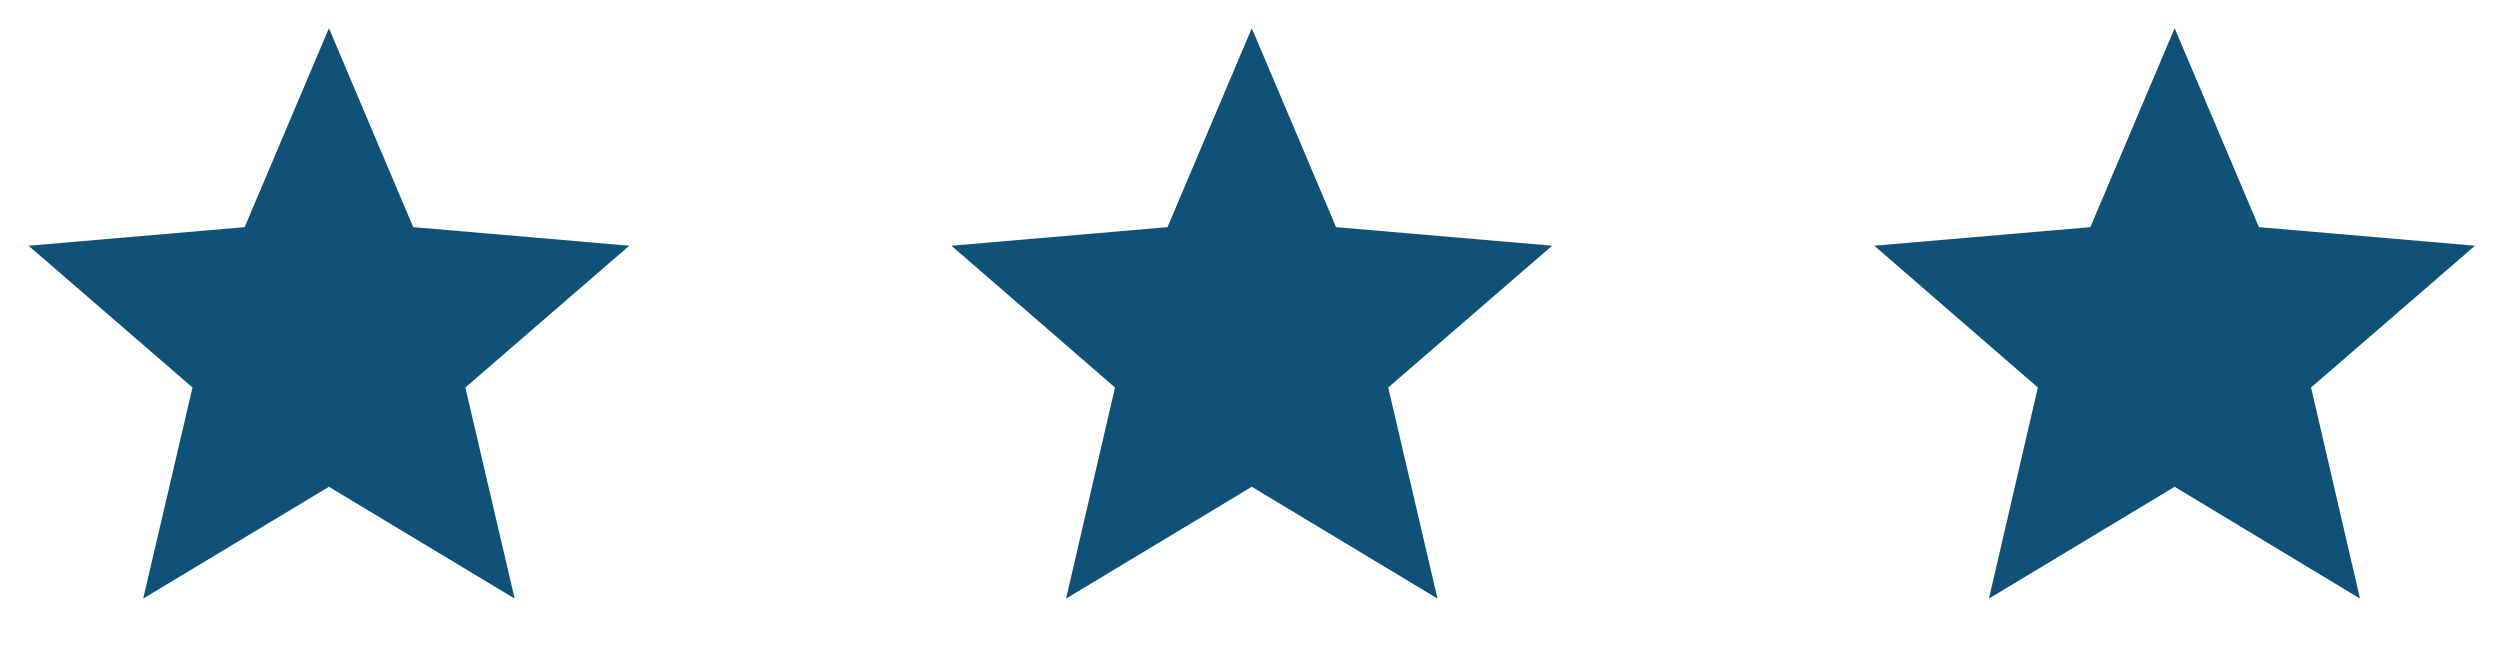
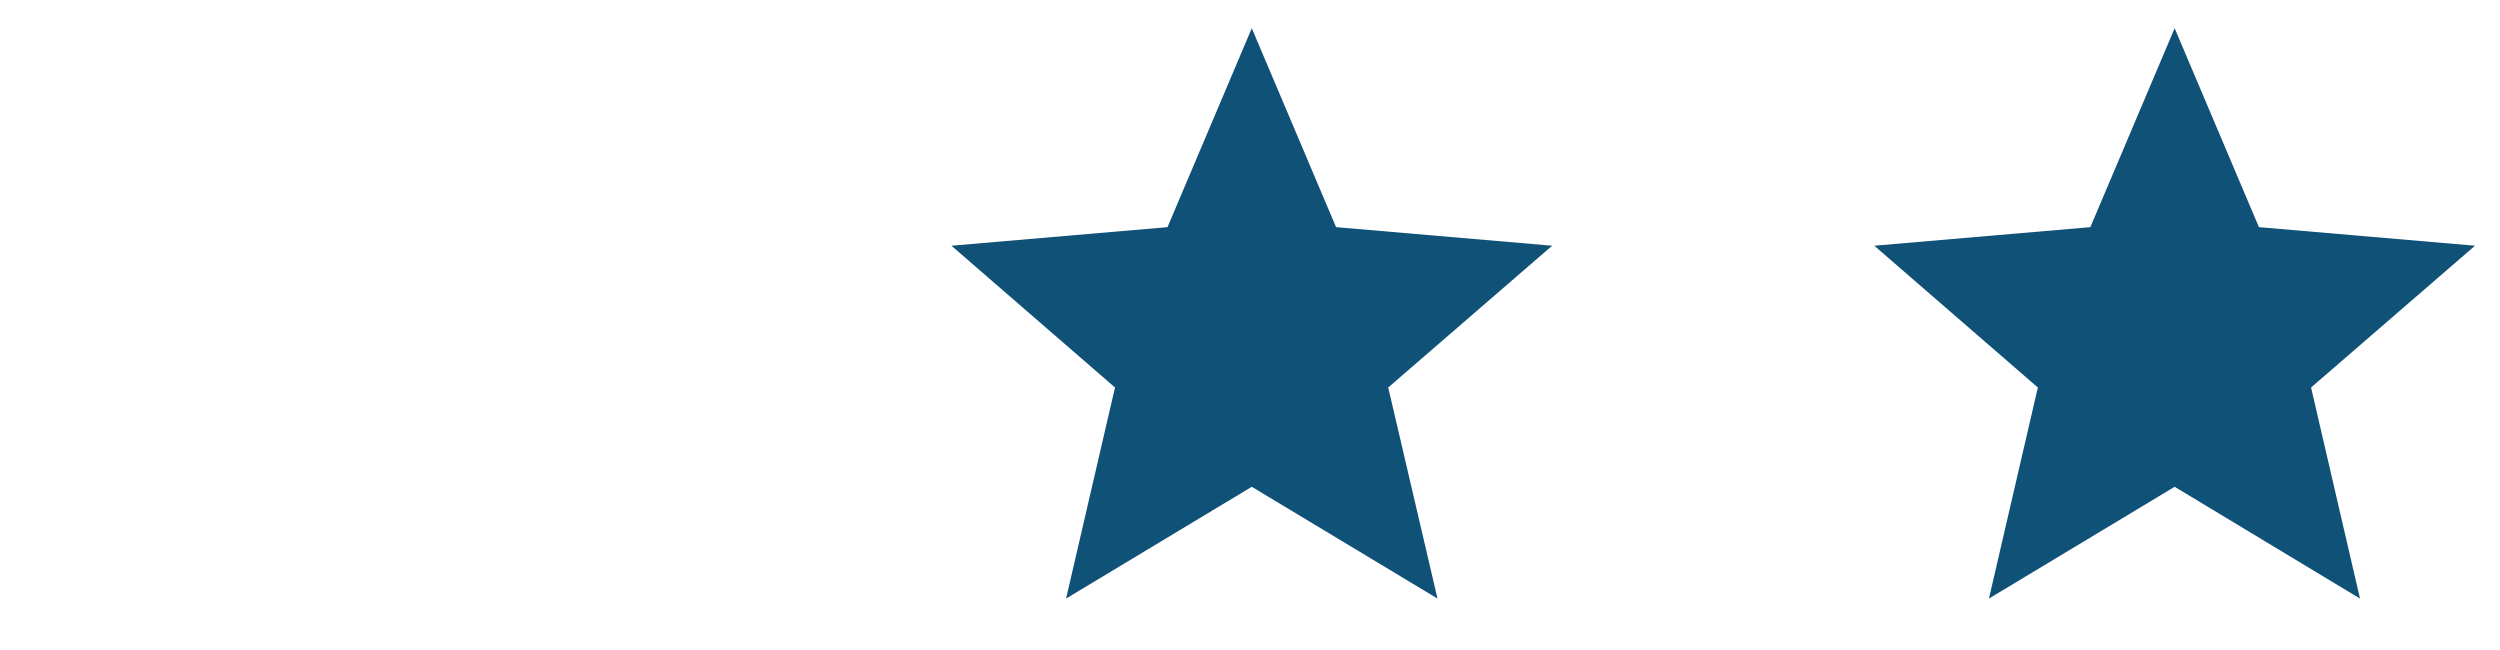
<svg xmlns="http://www.w3.org/2000/svg" version="1.1" id="Livello_1" x="0px" y="0px" viewBox="0 0 700 182" enable-background="new 0 0 700 182" xml:space="preserve">
-   <polygon fill="#105277" points="92.1,136.3 144.1,167.6 130.3,108.5 176.2,68.8 115.7,63.6 92.1,7.9 68.5,63.6 8,68.8 53.9,108.5   40.1,167.6 " />
  <polygon fill="#105277" points="350.5,136.3 402.5,167.6 388.7,108.5 434.6,68.8 374.1,63.6 350.5,7.9 326.9,63.6 266.4,68.8   312.2,108.5 298.5,167.6 " />
  <polygon fill="#105277" points="585.3,63.6 524.8,68.8 570.6,108.5 556.9,167.6 608.9,136.3 660.8,167.6 647.1,108.5 693,68.8   632.5,63.6 608.9,7.9 " />
</svg>